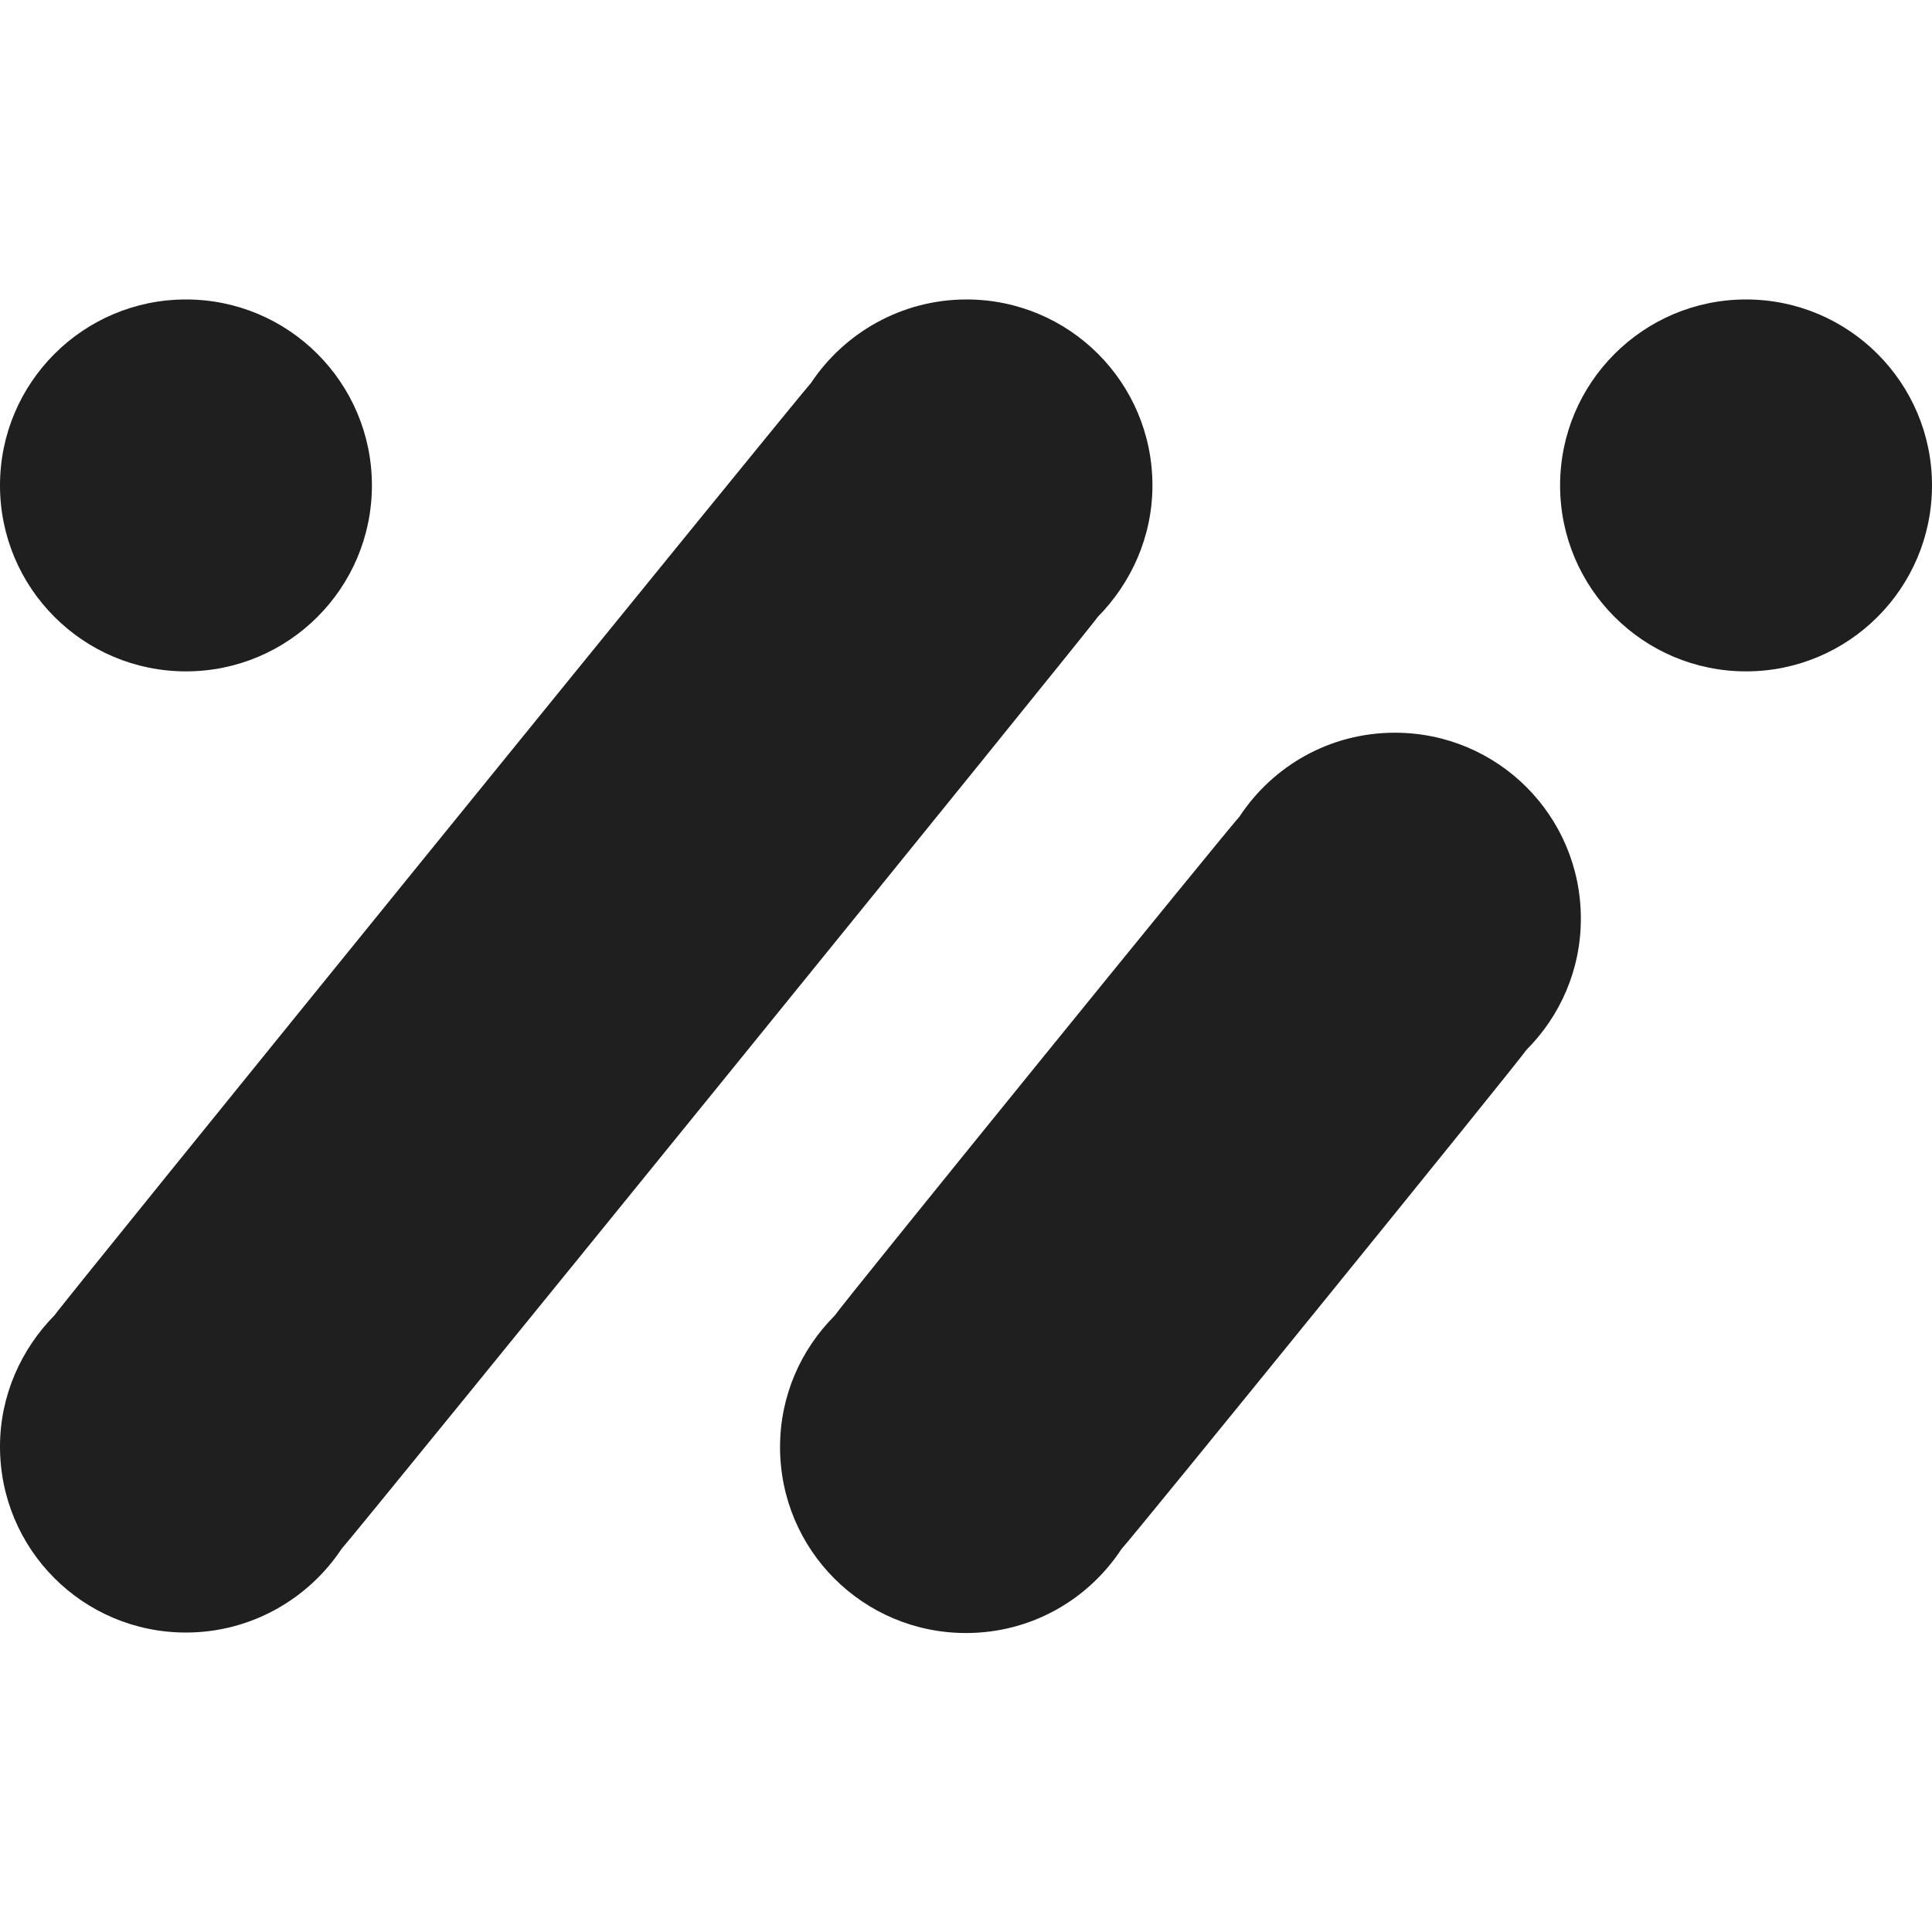
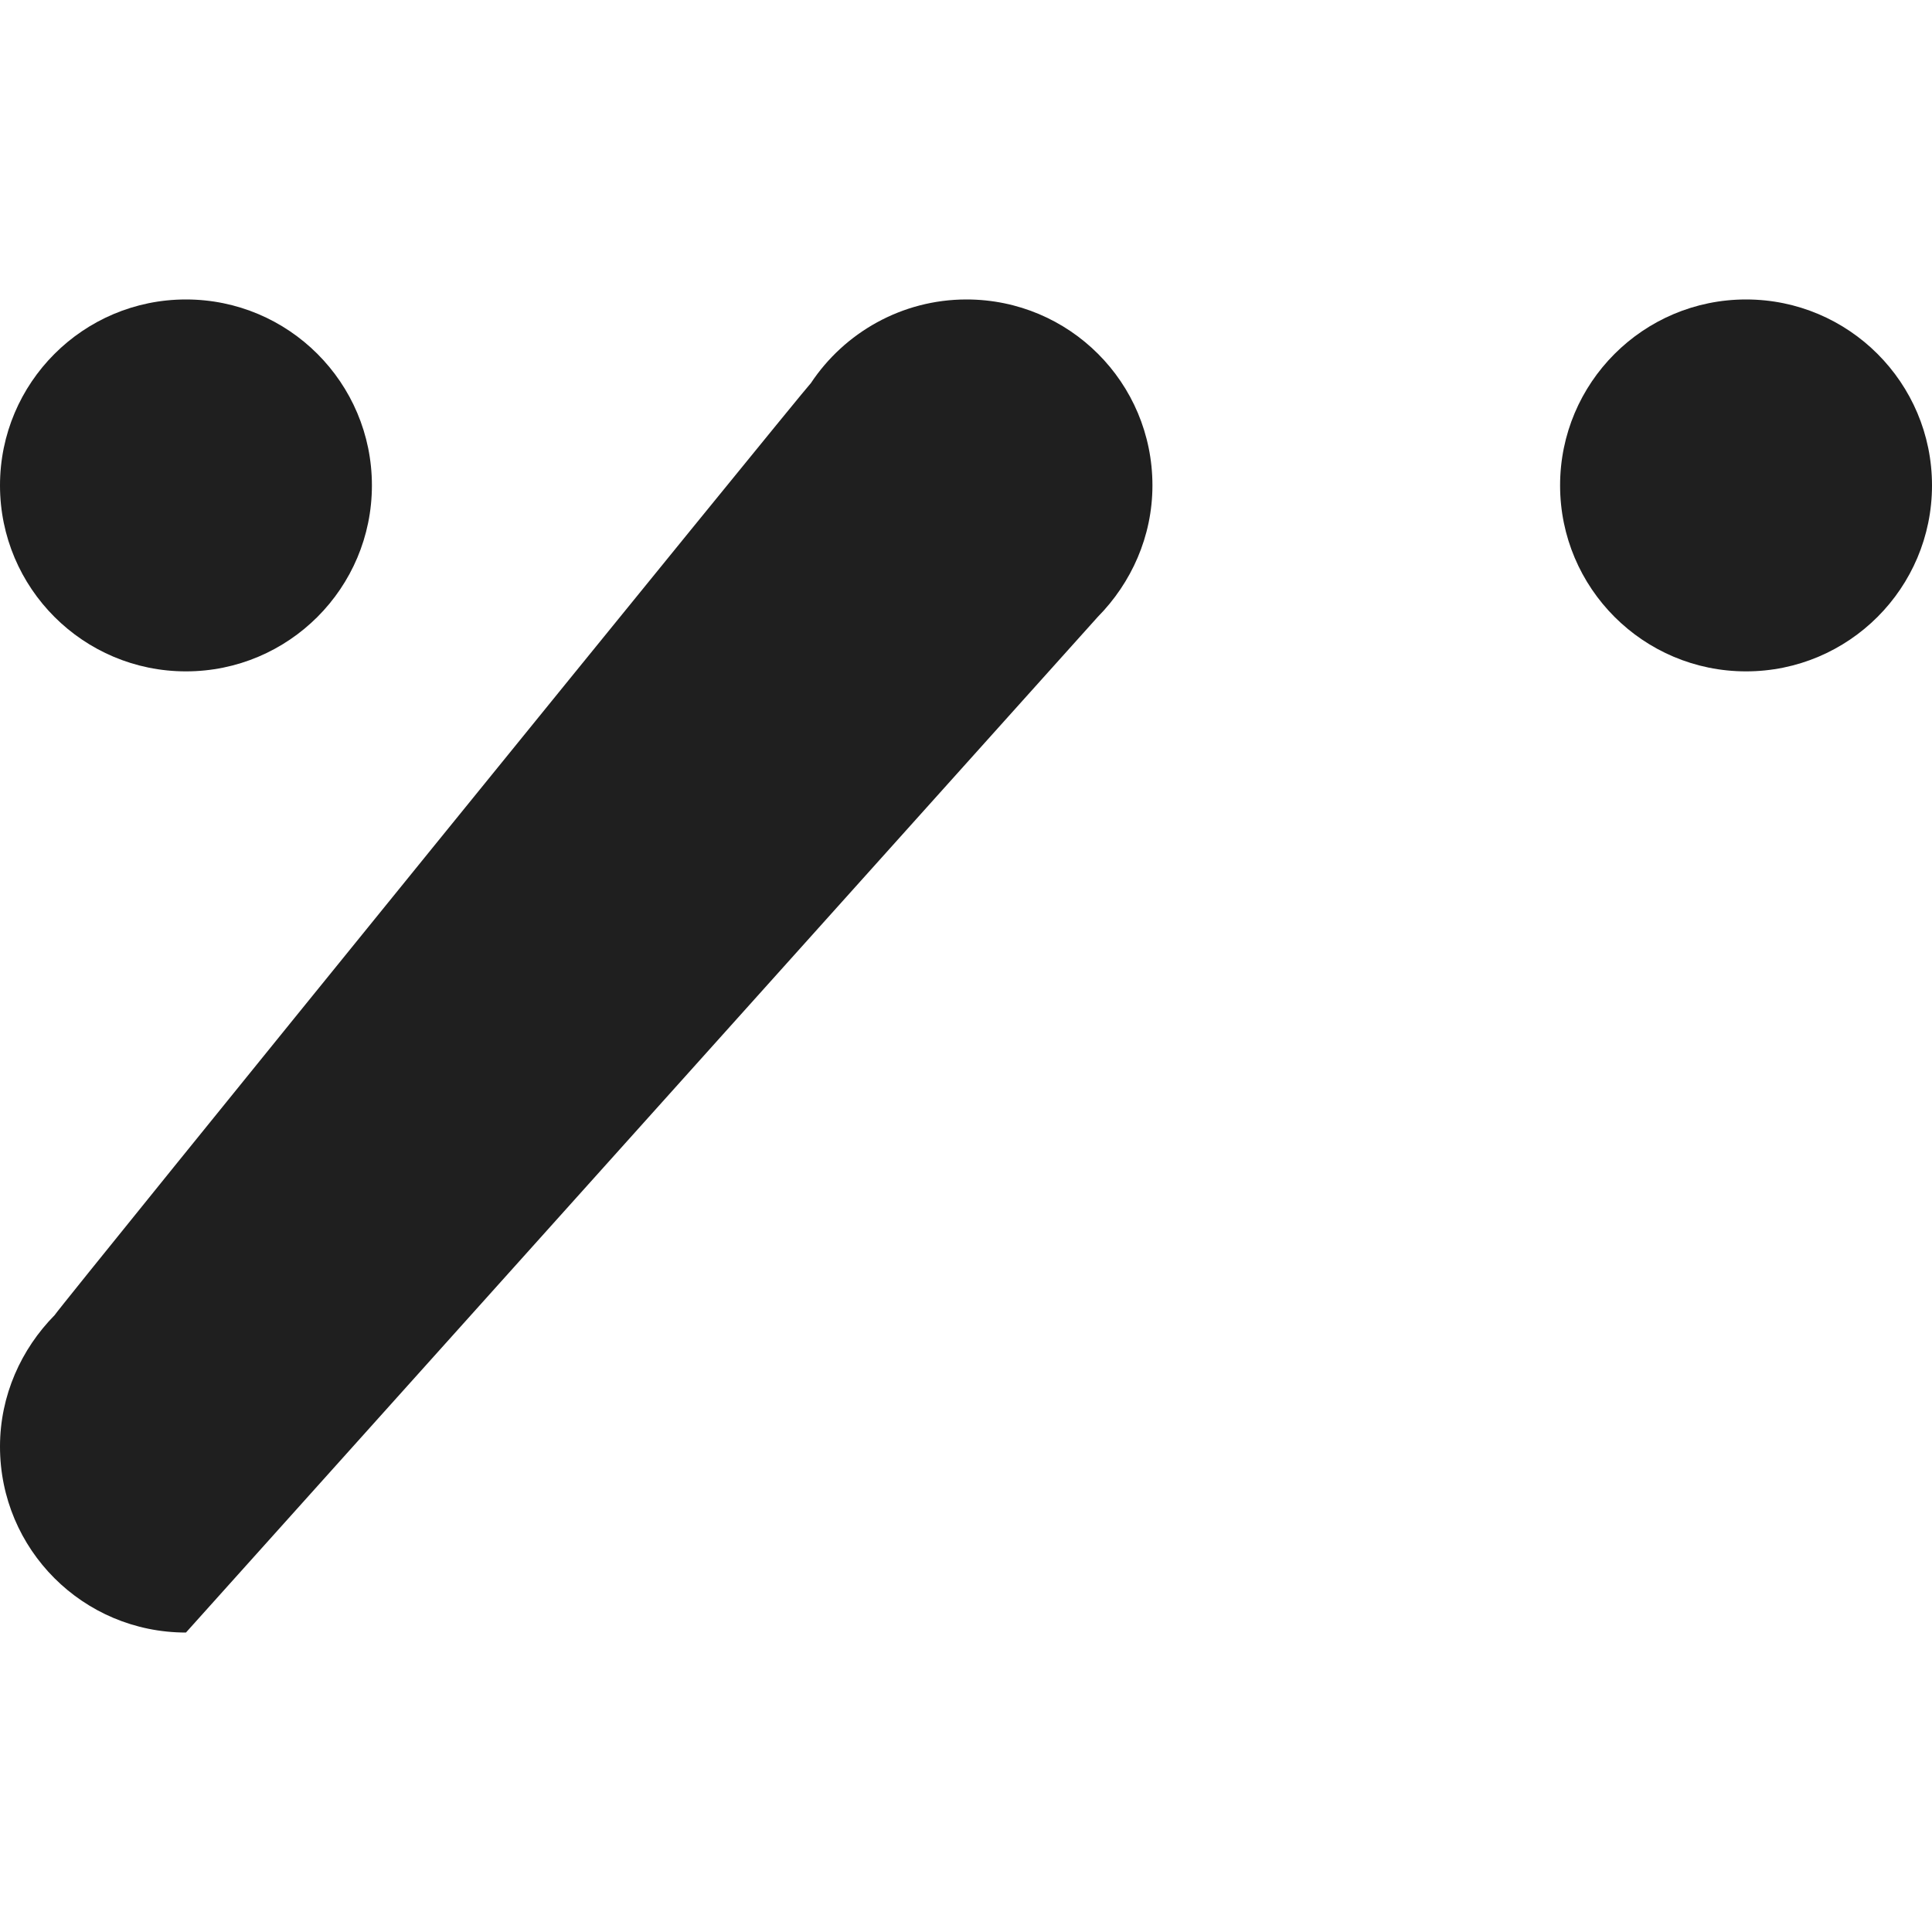
<svg xmlns="http://www.w3.org/2000/svg" id="Layer_1" version="1.1" viewBox="0 0 40 40">
  <defs>
    <style>
      .st0 {
        fill: #1f1f1f;
      }
    </style>
  </defs>
-   <path class="st0" d="M22.73,12.77c.69-.7,1.13-1.66,1.13-2.72,0-2.13-1.72-3.85-3.85-3.85-1.34,0-2.53.69-3.22,1.73-.18.18-15.52,19.08-15.66,19.3C.44,27.93,0,28.89,0,29.95,0,32.08,1.72,33.8,3.85,33.8c1.34,0,2.53-.69,3.22-1.73.18-.18,15.52-19.08,15.66-19.3Z" />
-   <path class="st0" d="M31.6,21.74c.7-.7,1.13-1.66,1.13-2.72,0-2.13-1.72-3.85-3.85-3.85-1.35,0-2.53.69-3.22,1.74-.18.18-8.24,10.11-8.38,10.33-.7.7-1.13,1.66-1.13,2.72,0,2.13,1.72,3.85,3.85,3.85,1.35,0,2.53-.69,3.22-1.74.18-.18,8.24-10.11,8.38-10.33Z" />
+   <path class="st0" d="M22.73,12.77c.69-.7,1.13-1.66,1.13-2.72,0-2.13-1.72-3.85-3.85-3.85-1.34,0-2.53.69-3.22,1.73-.18.18-15.52,19.08-15.66,19.3C.44,27.93,0,28.89,0,29.95,0,32.08,1.72,33.8,3.85,33.8Z" />
  <circle class="st0" cx="36.15" cy="10.05" r="3.85" />
  <circle class="st0" cx="3.85" cy="10.05" r="3.85" />
</svg>